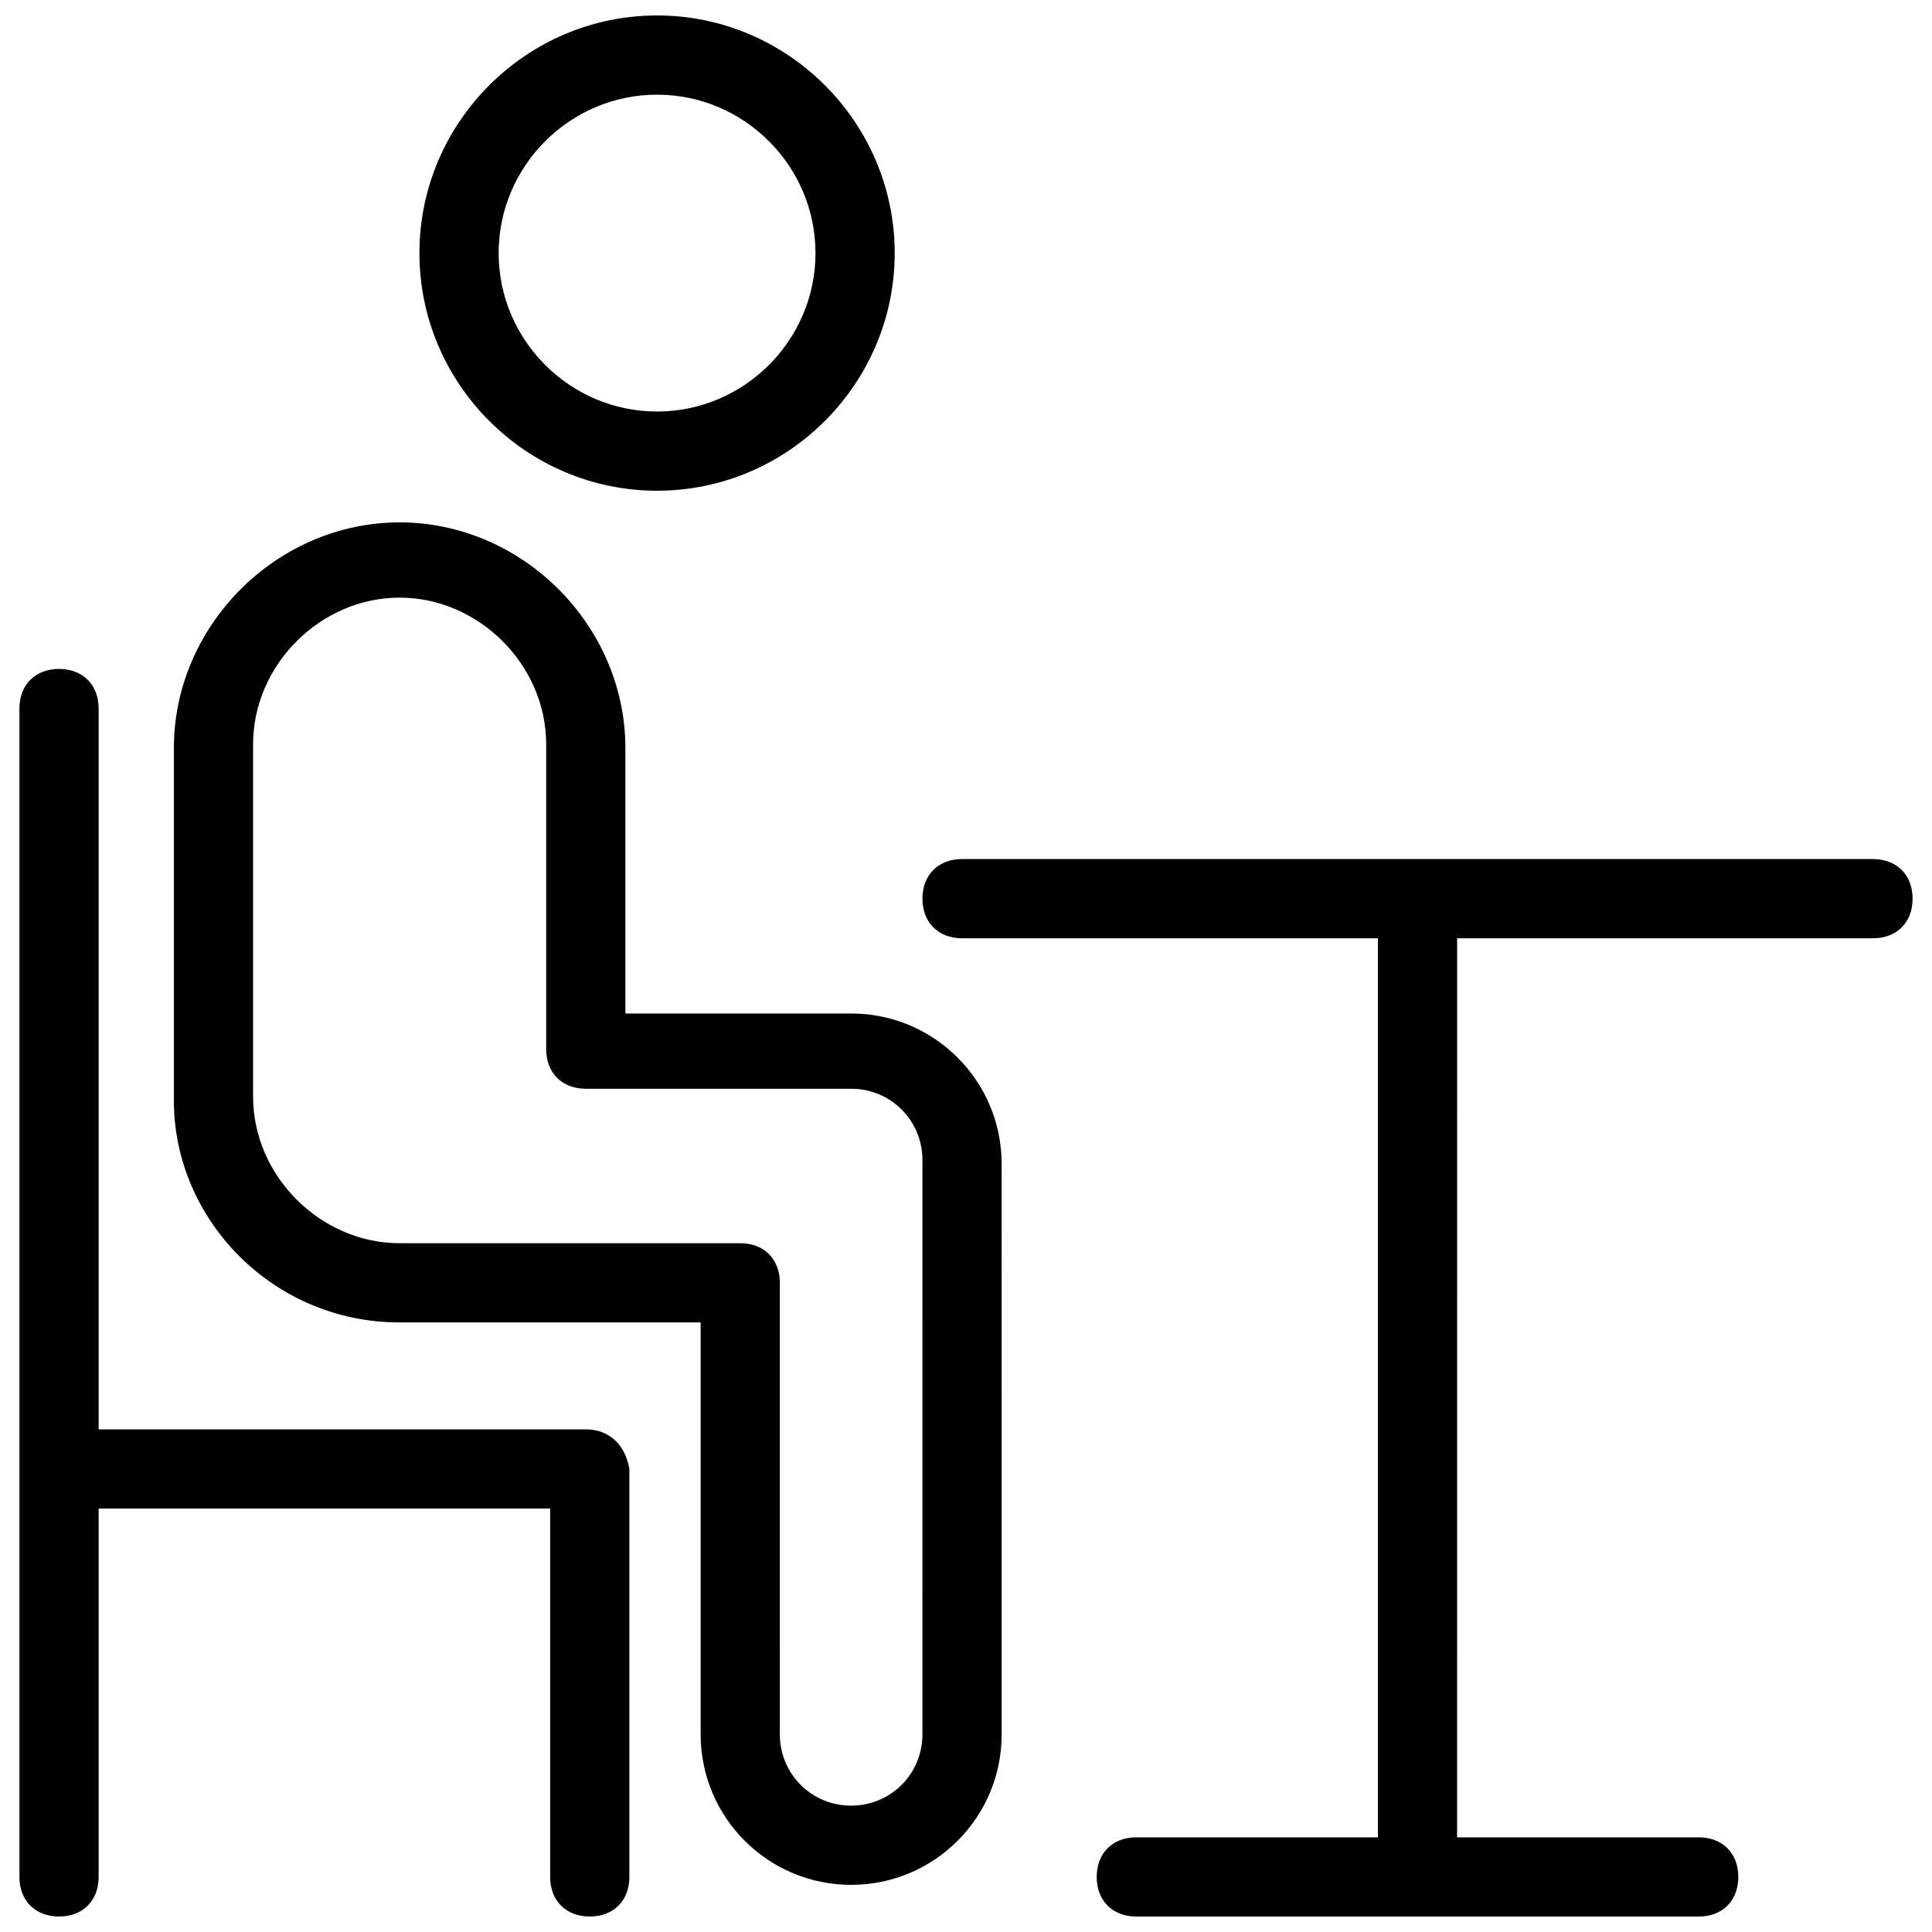
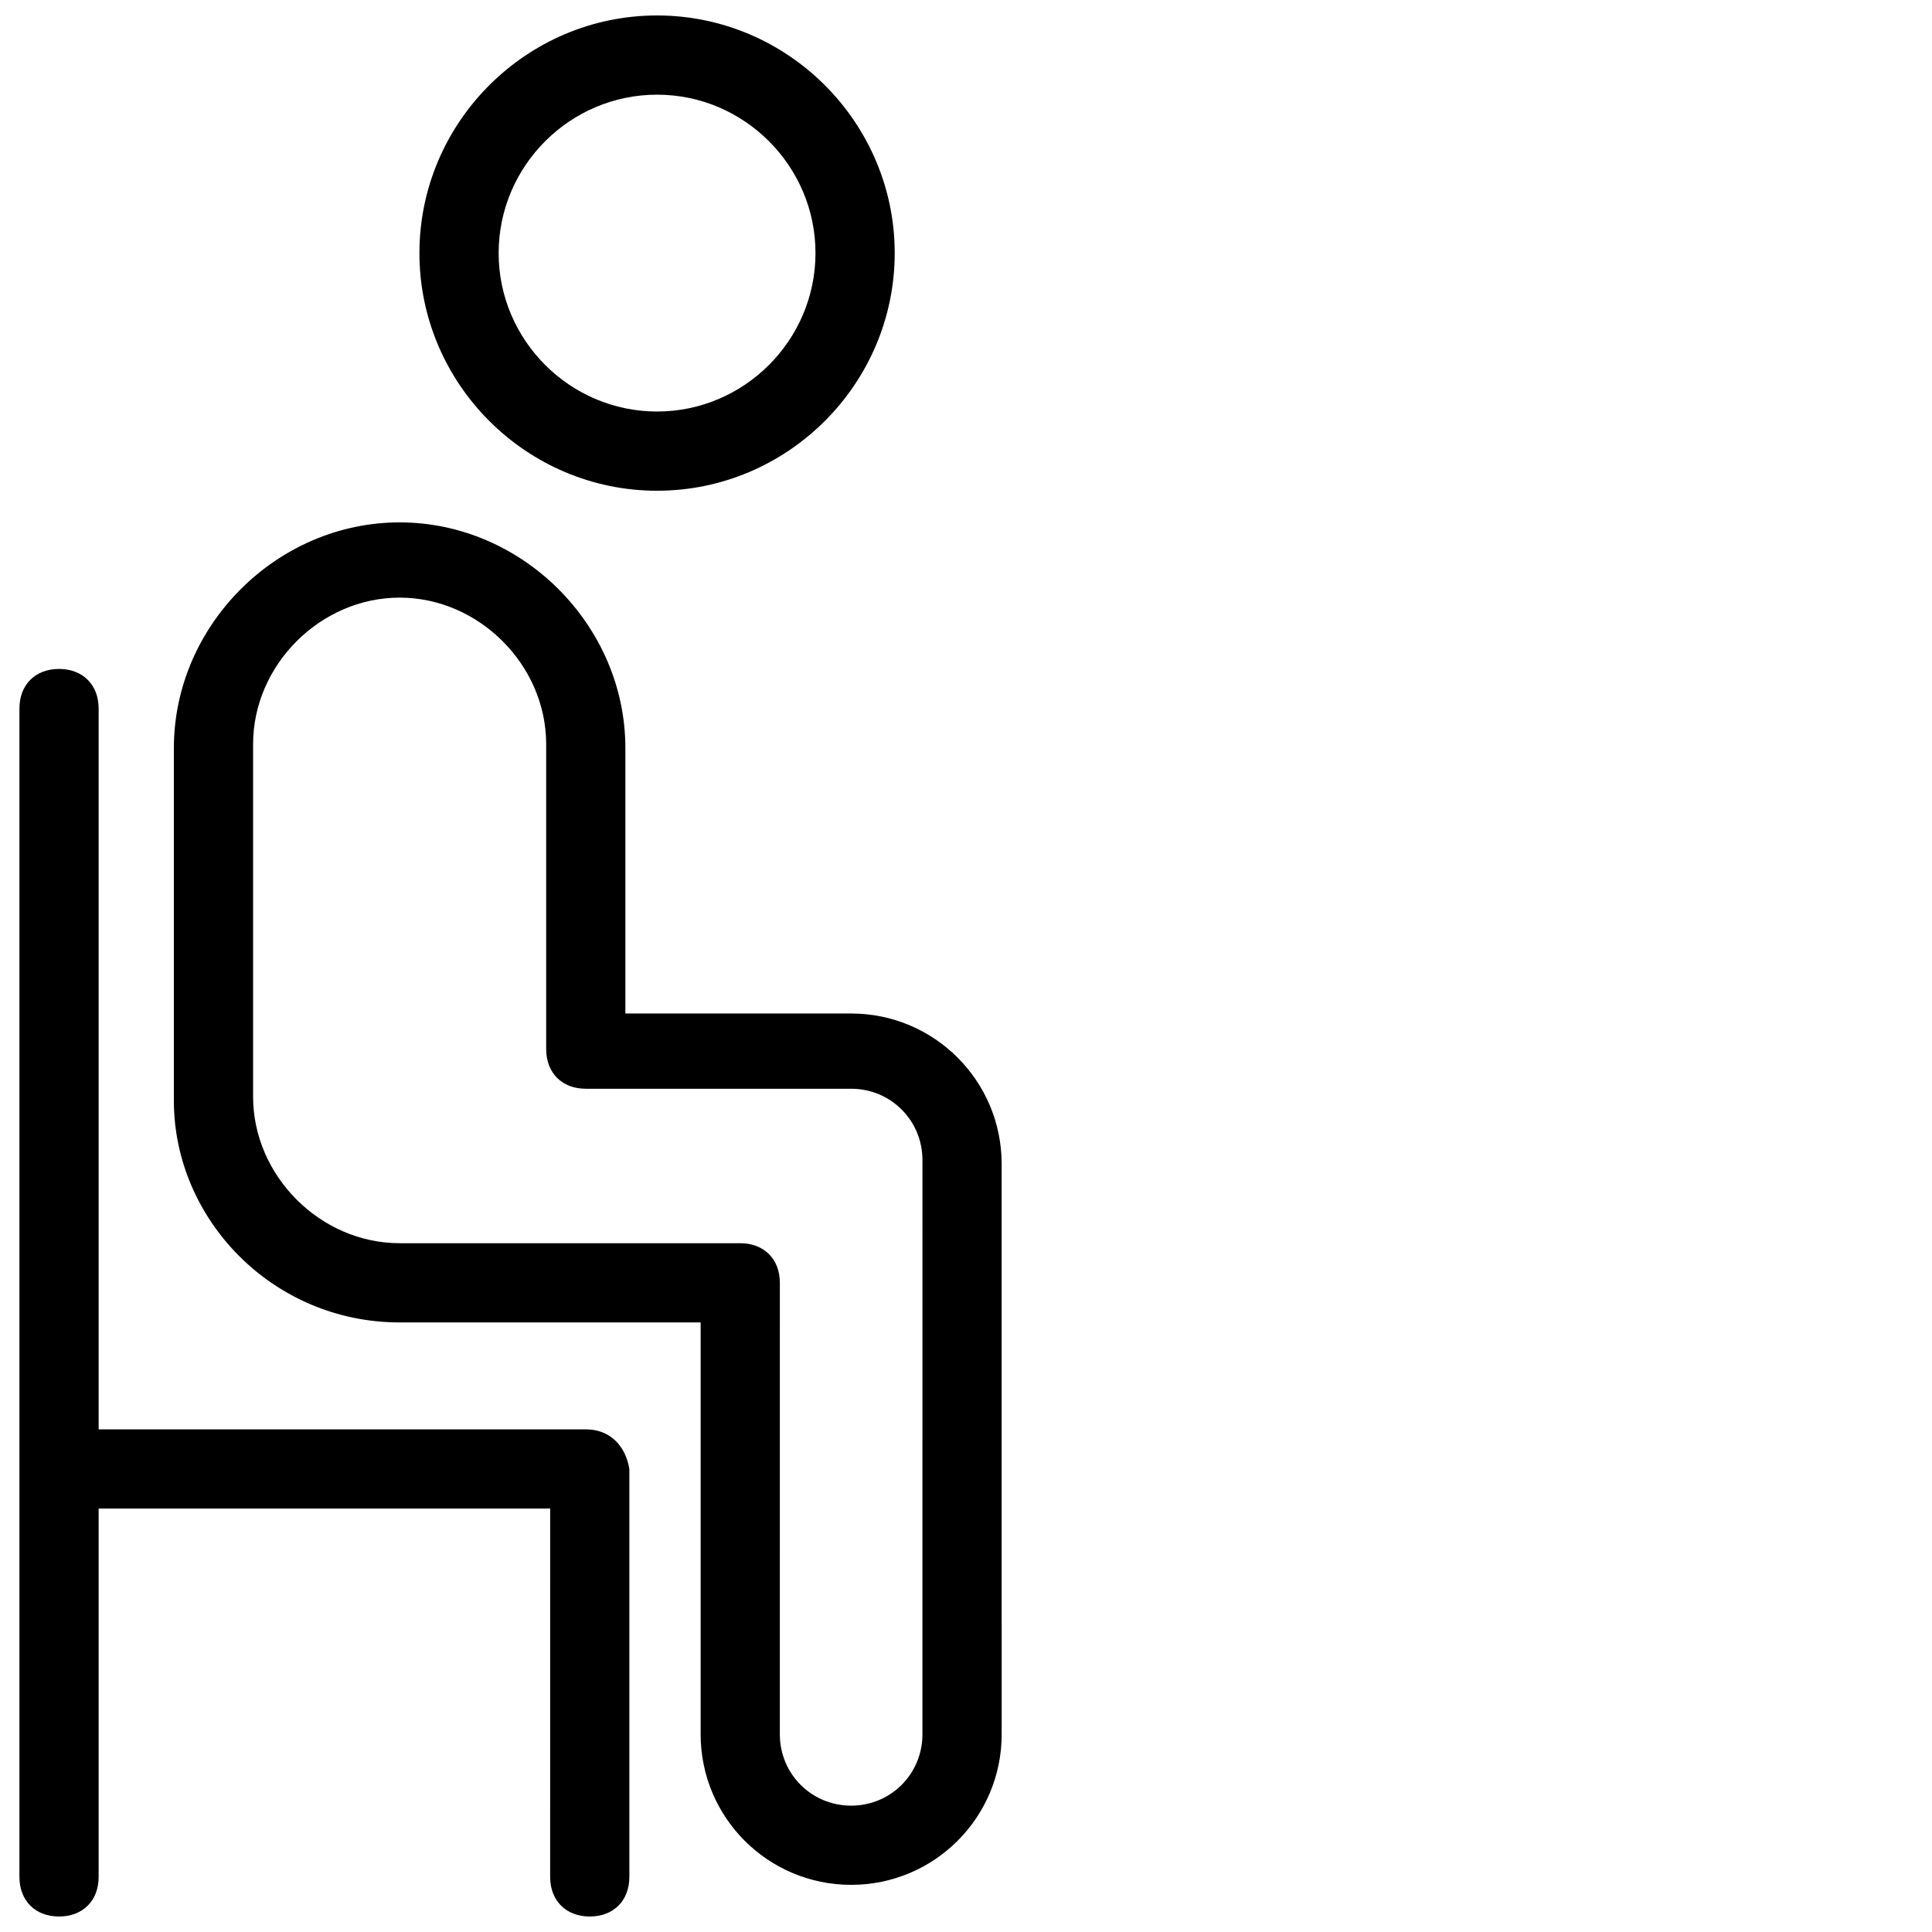
<svg xmlns="http://www.w3.org/2000/svg" width="800px" height="800px" version="1.1" viewBox="144 144 512 512">
  <defs>
    <clipPath id="c">
      <path d="m149 321h162v330.9h-162z" />
    </clipPath>
    <clipPath id="b">
      <path d="m255 148.09h127v126.91h-127z" />
    </clipPath>
    <clipPath id="a">
      <path d="m388 371h263v280.9h-263z" />
    </clipPath>
  </defs>
  <g clip-path="url(#c)">
    <path d="m299.24 522.8h-129.1v-191.03c0-6.297-4.199-10.496-10.496-10.496s-10.496 4.199-10.496 10.496v309.63c0 6.297 4.199 10.496 10.496 10.496s10.496-4.199 10.496-10.496v-97.613h119.66l-0.004 97.613c0 6.297 4.199 10.496 10.496 10.496s10.496-4.199 10.496-10.496v-108.11c-1.047-6.297-5.246-10.496-11.543-10.496z" />
  </g>
  <g clip-path="url(#b)">
    <path d="m318.13 274.05c34.637 0 62.977-28.34 62.977-62.977 0-34.637-28.34-62.977-62.977-62.977-34.637 0-62.977 28.34-62.977 62.977 0 34.637 28.34 62.977 62.977 62.977zm0-104.96c23.09 0 41.984 18.895 41.984 41.984 0 23.09-18.895 41.984-41.984 41.984s-41.984-18.895-41.984-41.984c0-23.09 18.895-41.984 41.984-41.984z" />
  </g>
  <path d="m369.56 412.59h-59.828v-70.324c0-32.539-27.289-59.828-59.828-59.828-32.539 0-59.828 27.289-59.828 59.828v93.414c0.004 31.488 26.242 58.777 59.832 58.777h79.77v109.16c0 22.043 17.844 39.887 39.887 39.887s39.887-17.844 39.887-39.887l-0.004-151.14c0-22.043-17.844-39.887-39.887-39.887zm18.895 191.03c0 10.496-8.398 18.895-18.895 18.895s-18.895-8.398-18.895-18.895l0.004-119.66c0-6.297-4.199-10.496-10.496-10.496h-90.266c-20.992 0-38.836-17.844-38.836-38.836v-93.414c0-20.992 17.844-38.836 38.836-38.836s38.836 17.844 38.836 38.836v80.82c0 6.297 4.199 10.496 10.496 10.496h70.324c10.496 0 18.895 8.398 18.895 18.895z" />
  <g clip-path="url(#a)">
-     <path d="m640.36 371.66h-241.41c-6.297 0-10.496 4.199-10.496 10.496s4.199 10.496 10.496 10.496h110.21v238.26h-64.027c-6.297 0-10.496 4.199-10.496 10.496s4.199 10.496 10.496 10.496h149.04c6.297 0 10.496-4.199 10.496-10.496s-4.199-10.496-10.496-10.496h-64.027l0.004-238.26h110.21c6.297 0 10.496-4.199 10.496-10.496 0.004-6.297-4.195-10.496-10.492-10.496z" />
-   </g>
+     </g>
</svg>